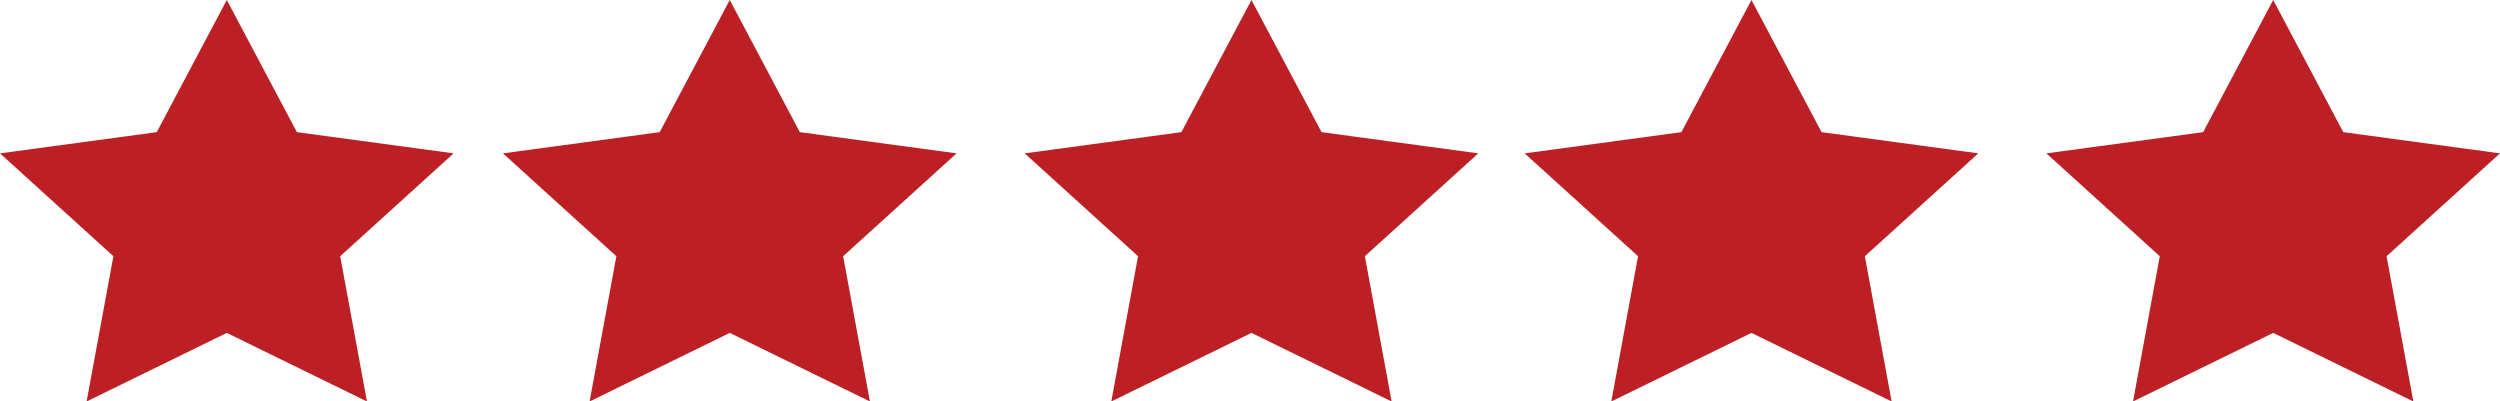
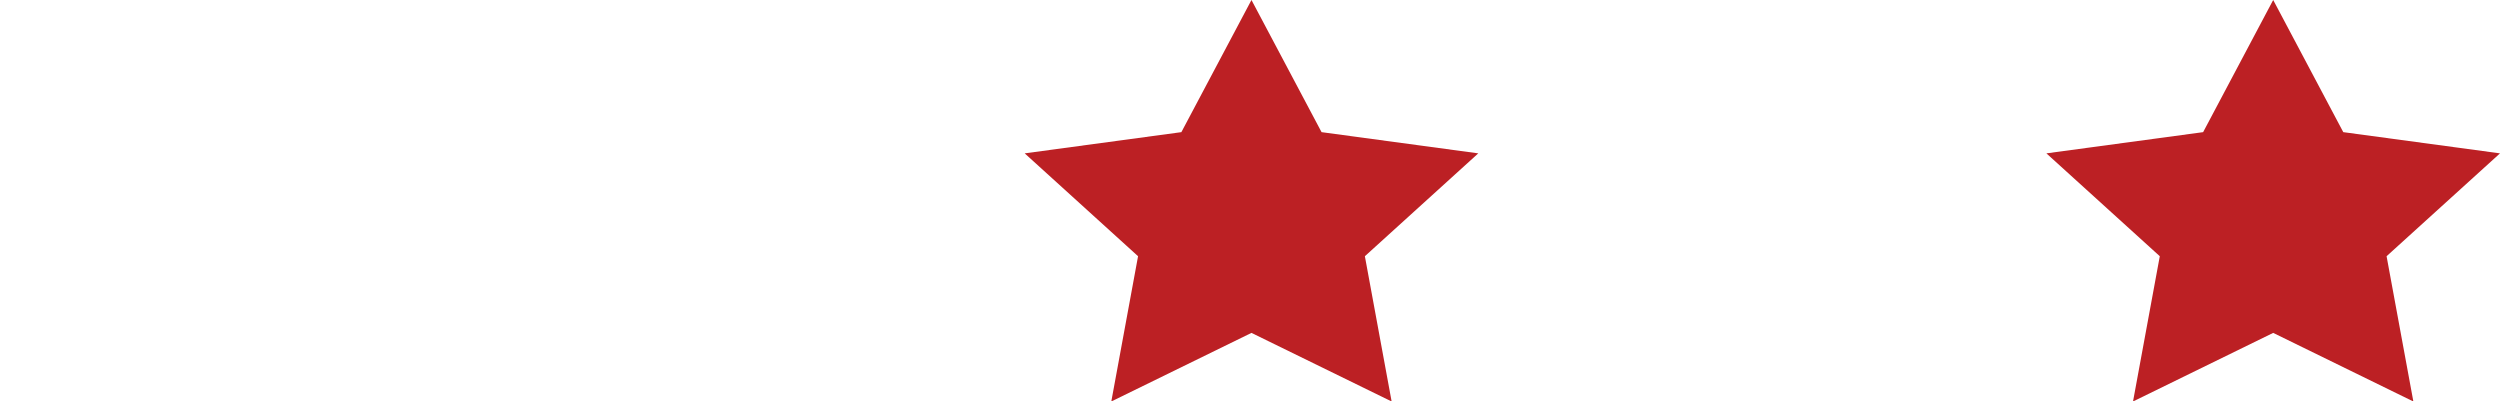
<svg xmlns="http://www.w3.org/2000/svg" id="icon-review-stars" width="199.301" height="32.007" viewBox="0 0 199.301 32.007">
-   <path id="Shape_4" data-name="Shape 4" d="M1999.089,2704.988l5.588,10.535,12.491,1.691-9.039,8.2,2.133,11.58-11.174-5.468-11.174,5.468,2.134-11.58-9.04-8.2,12.495-1.691Z" transform="translate(-1981.008 -2704.988)" fill="#bc2024" />
-   <path id="Shape_4_copy_5" data-name="Shape 4 copy 5" d="M2103.56,2704.988l5.588,10.535,12.493,1.691-9.042,8.2,2.135,11.58-11.174-5.468-11.174,5.468,2.132-11.58-9.04-8.2,12.494-1.691Z" transform="translate(-1963.932 -2704.988)" fill="#bc2024" />
  <path id="Shape_4_copy_6" data-name="Shape 4 copy 6" d="M2069.3,2704.988l5.587,10.535,12.493,1.691-9.04,8.2,2.133,11.58-11.174-5.468-11.174,5.468,2.133-11.58-9.038-8.2,12.491-1.691Z" transform="translate(-1969.532 -2704.988)" fill="#bc2024" />
-   <path id="Shape_4_copy_7" data-name="Shape 4 copy 7" d="M2033.551,2704.988l5.588,10.535,12.494,1.691-9.042,8.2,2.135,11.58-11.175-5.468-11.173,5.468,2.134-11.58-9.04-8.2,12.493-1.691Z" transform="translate(-1975.375 -2704.988)" fill="#bc2024" />
  <path id="Shape_4_copy_4" data-name="Shape 4 copy 4" d="M2139.309,2704.988l5.587,10.535,12.493,1.691-9.041,8.2,2.135,11.58-11.174-5.468-11.175,5.468,2.134-11.58-9.04-8.2,12.495-1.691Z" transform="translate(-1958.089 -2704.988)" fill="#bc2024" />
</svg>